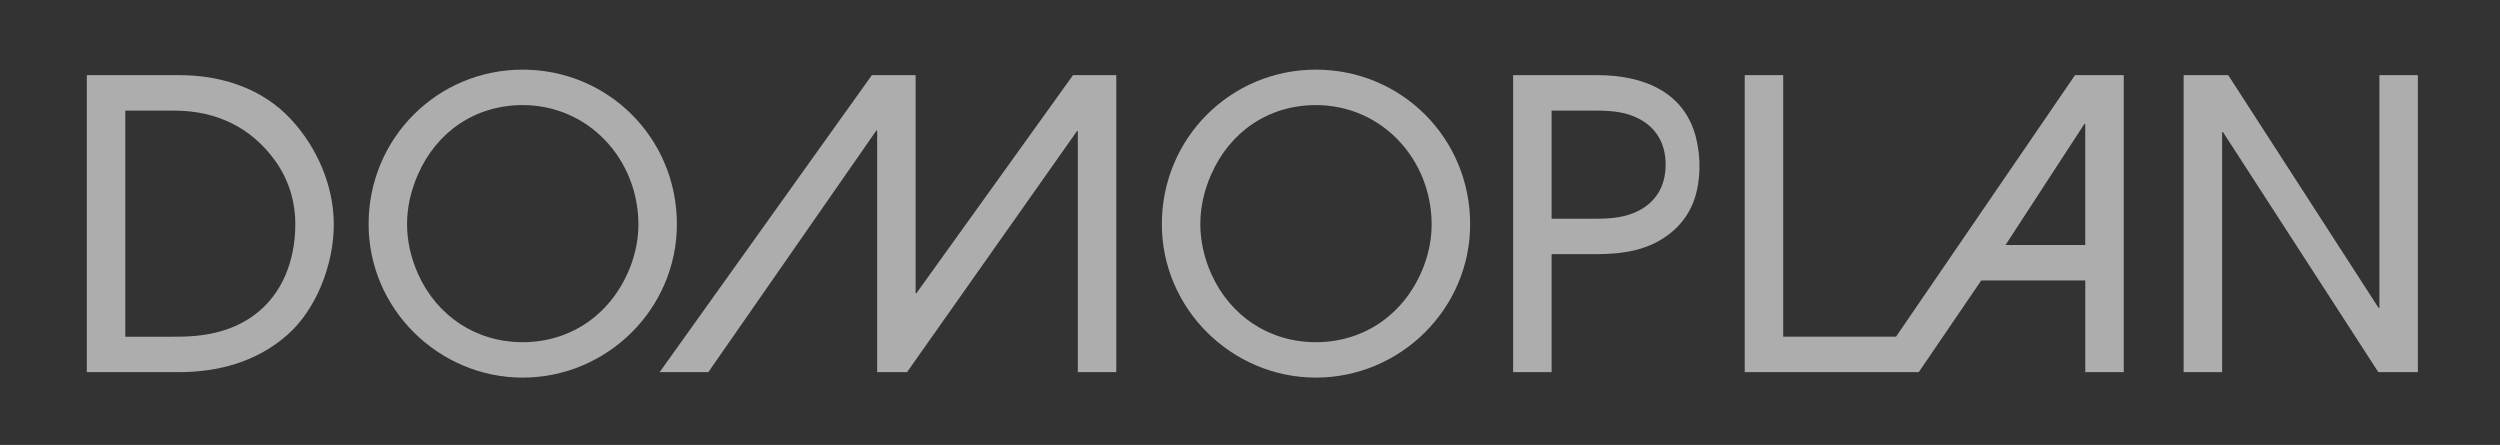
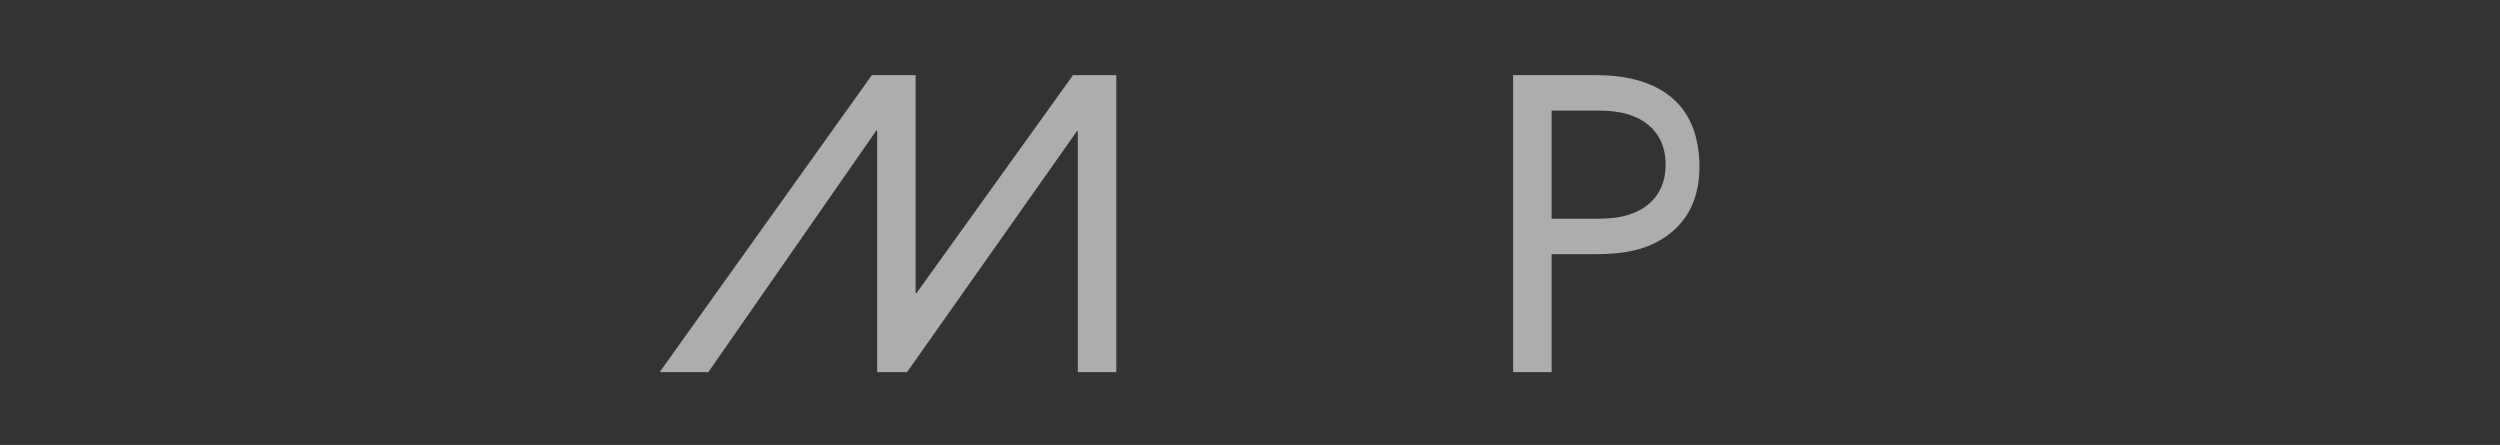
<svg xmlns="http://www.w3.org/2000/svg" width="118" height="21" viewBox="0 0 118 21" fill="none">
  <rect x="0" y="0" width="118" height="21" fill="#333333" stroke="none" />
  <g opacity="0.6">
-     <path d="M12.057 14.829C11.073 15.577 9.867 15.881 8.466 15.891C8.412 15.892 8.076 15.893 8.02 15.893H5.915V5.221H8.226C10.2 5.221 11.859 6.009 12.995 7.597C13.607 8.45 13.939 9.482 13.939 10.576C13.94 12.371 13.272 13.907 12.057 14.829ZM8.458 3.547H4.098V17.566H8.408C10.287 17.566 12.088 17.093 13.538 15.829C14.945 14.604 15.755 12.458 15.755 10.593C15.755 8.762 14.962 6.964 13.751 5.649C12.386 4.165 10.444 3.547 8.458 3.547Z" fill="white" />
-     <path d="M29.764 12.557C28.938 14.73 27.037 16.151 24.67 16.151C22.473 16.151 20.627 14.92 19.735 12.937C19.406 12.202 19.213 11.399 19.213 10.579C19.213 9.76 19.406 8.967 19.724 8.241C20.603 6.228 22.428 4.96 24.67 4.96C27.777 4.96 30.133 7.518 30.133 10.599C30.133 11.279 29.996 11.944 29.764 12.557ZM24.67 3.287C20.655 3.287 17.398 6.514 17.398 10.579C17.398 14.591 20.717 17.823 24.67 17.823C28.636 17.823 31.949 14.597 31.949 10.579C31.949 6.514 28.704 3.287 24.67 3.287Z" fill="white" />
    <path d="M50.648 3.545L43.256 13.839H43.218V3.545H41.153L31.135 17.565H33.433L41.364 6.16H41.402V17.565H42.812L50.836 6.184H50.873V17.565H52.689V3.545H50.648Z" fill="white" />
-     <path d="M67.205 12.557C66.379 14.73 64.479 16.151 62.111 16.151C59.914 16.151 58.069 14.92 57.177 12.937C56.847 12.202 56.655 11.399 56.655 10.579C56.655 9.76 56.846 8.967 57.165 8.241C58.044 6.228 59.869 4.96 62.111 4.96C65.218 4.96 67.573 7.518 67.573 10.599C67.573 11.279 67.437 11.944 67.205 12.557ZM62.111 3.287C58.096 3.287 54.839 6.514 54.839 10.579C54.839 14.591 58.158 17.823 62.111 17.823C66.076 17.823 69.391 14.597 69.391 10.579C69.391 6.514 66.145 3.287 62.111 3.287Z" fill="white" />
    <path d="M77.332 9.951C76.741 10.252 76.089 10.323 75.367 10.323H73.236V5.221H75.367C76.089 5.221 76.742 5.29 77.332 5.591C78.127 5.995 78.618 6.721 78.618 7.771C78.618 8.821 78.127 9.548 77.332 9.951ZM75.392 3.547H71.42V17.566H72.866H73.236V11.996H75.161C75.219 11.996 75.509 11.995 75.568 11.993C76.433 11.976 77.269 11.865 77.995 11.526C78.952 11.081 79.645 10.358 79.966 9.43C80.272 8.555 80.298 7.454 80.044 6.467C79.503 4.377 77.634 3.547 75.392 3.547Z" fill="white" />
-     <path d="M98.387 5.844H98.424V11.565H94.66L98.387 5.844ZM97.942 3.545L89.492 15.892H84.167V3.545H82.351V17.565H88.346H89.305H90.565L93.514 13.239H98.425V17.565H100.241V3.545H97.942Z" fill="white" />
-     <path d="M112.308 3.545V14.533H112.269L105.171 3.545H103.068V17.565H104.885V6.23H104.922L112.257 17.565H114.123V3.545H112.308Z" fill="white" />
  </g>
</svg>